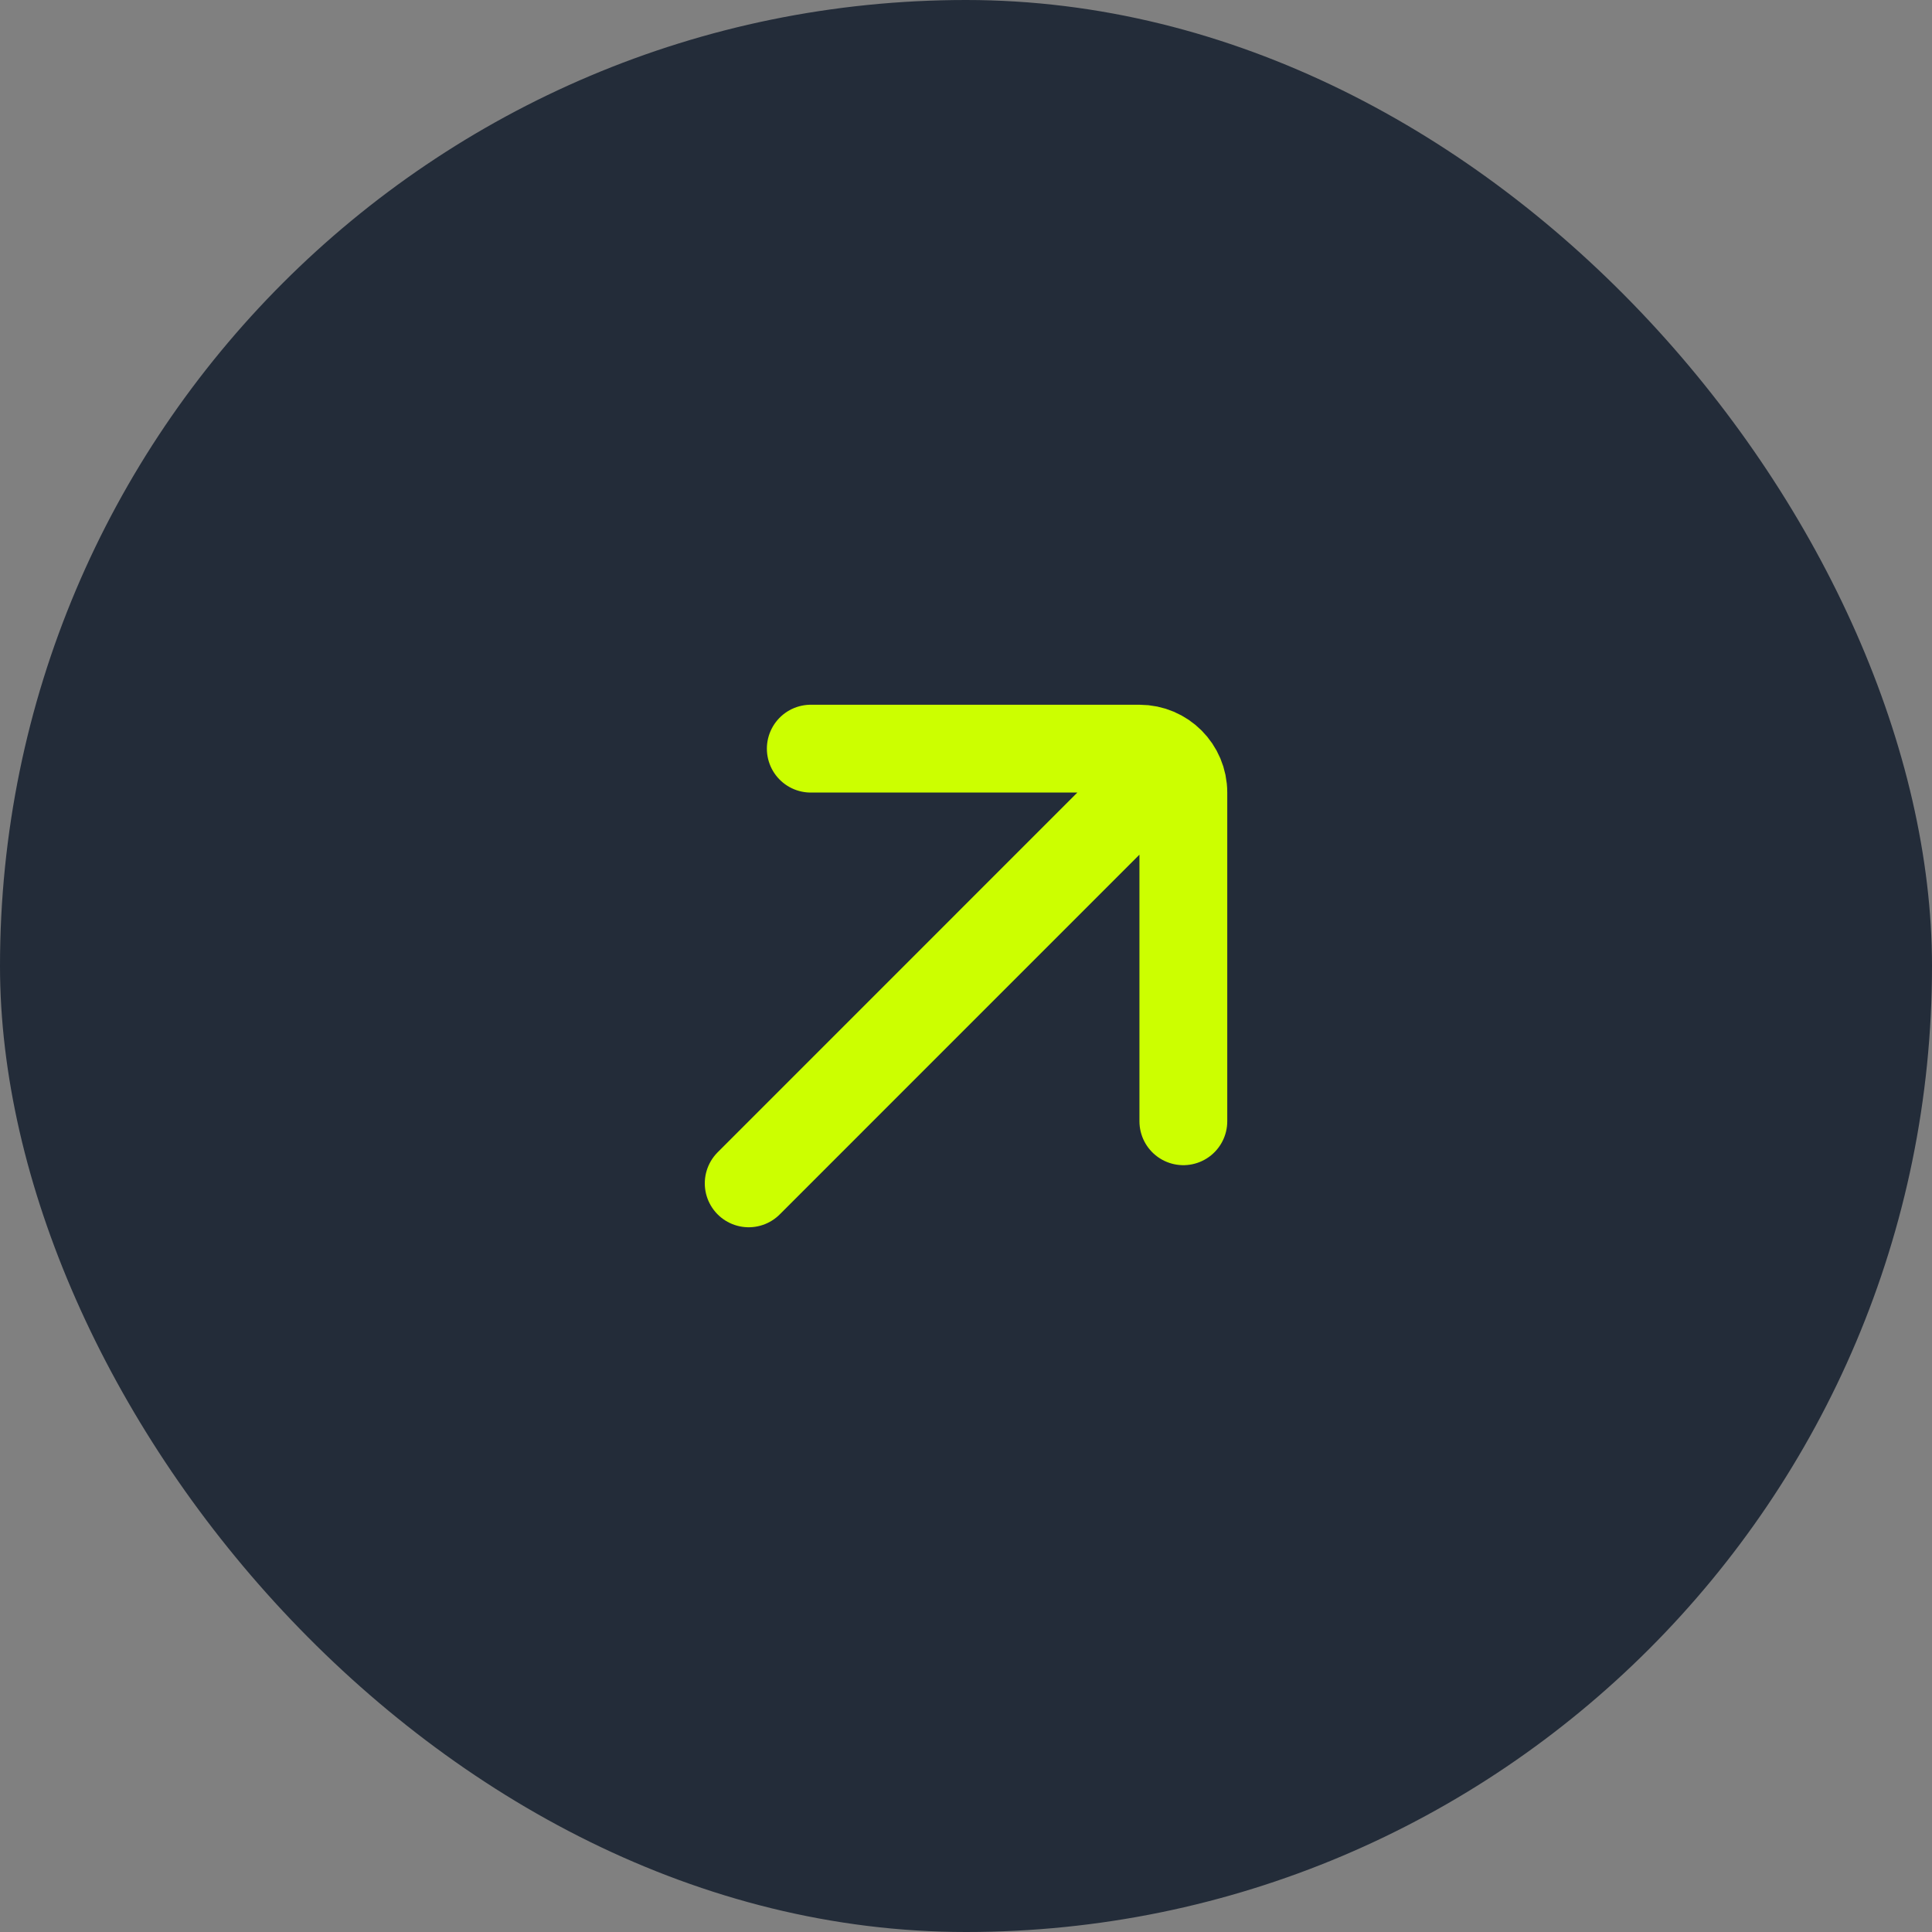
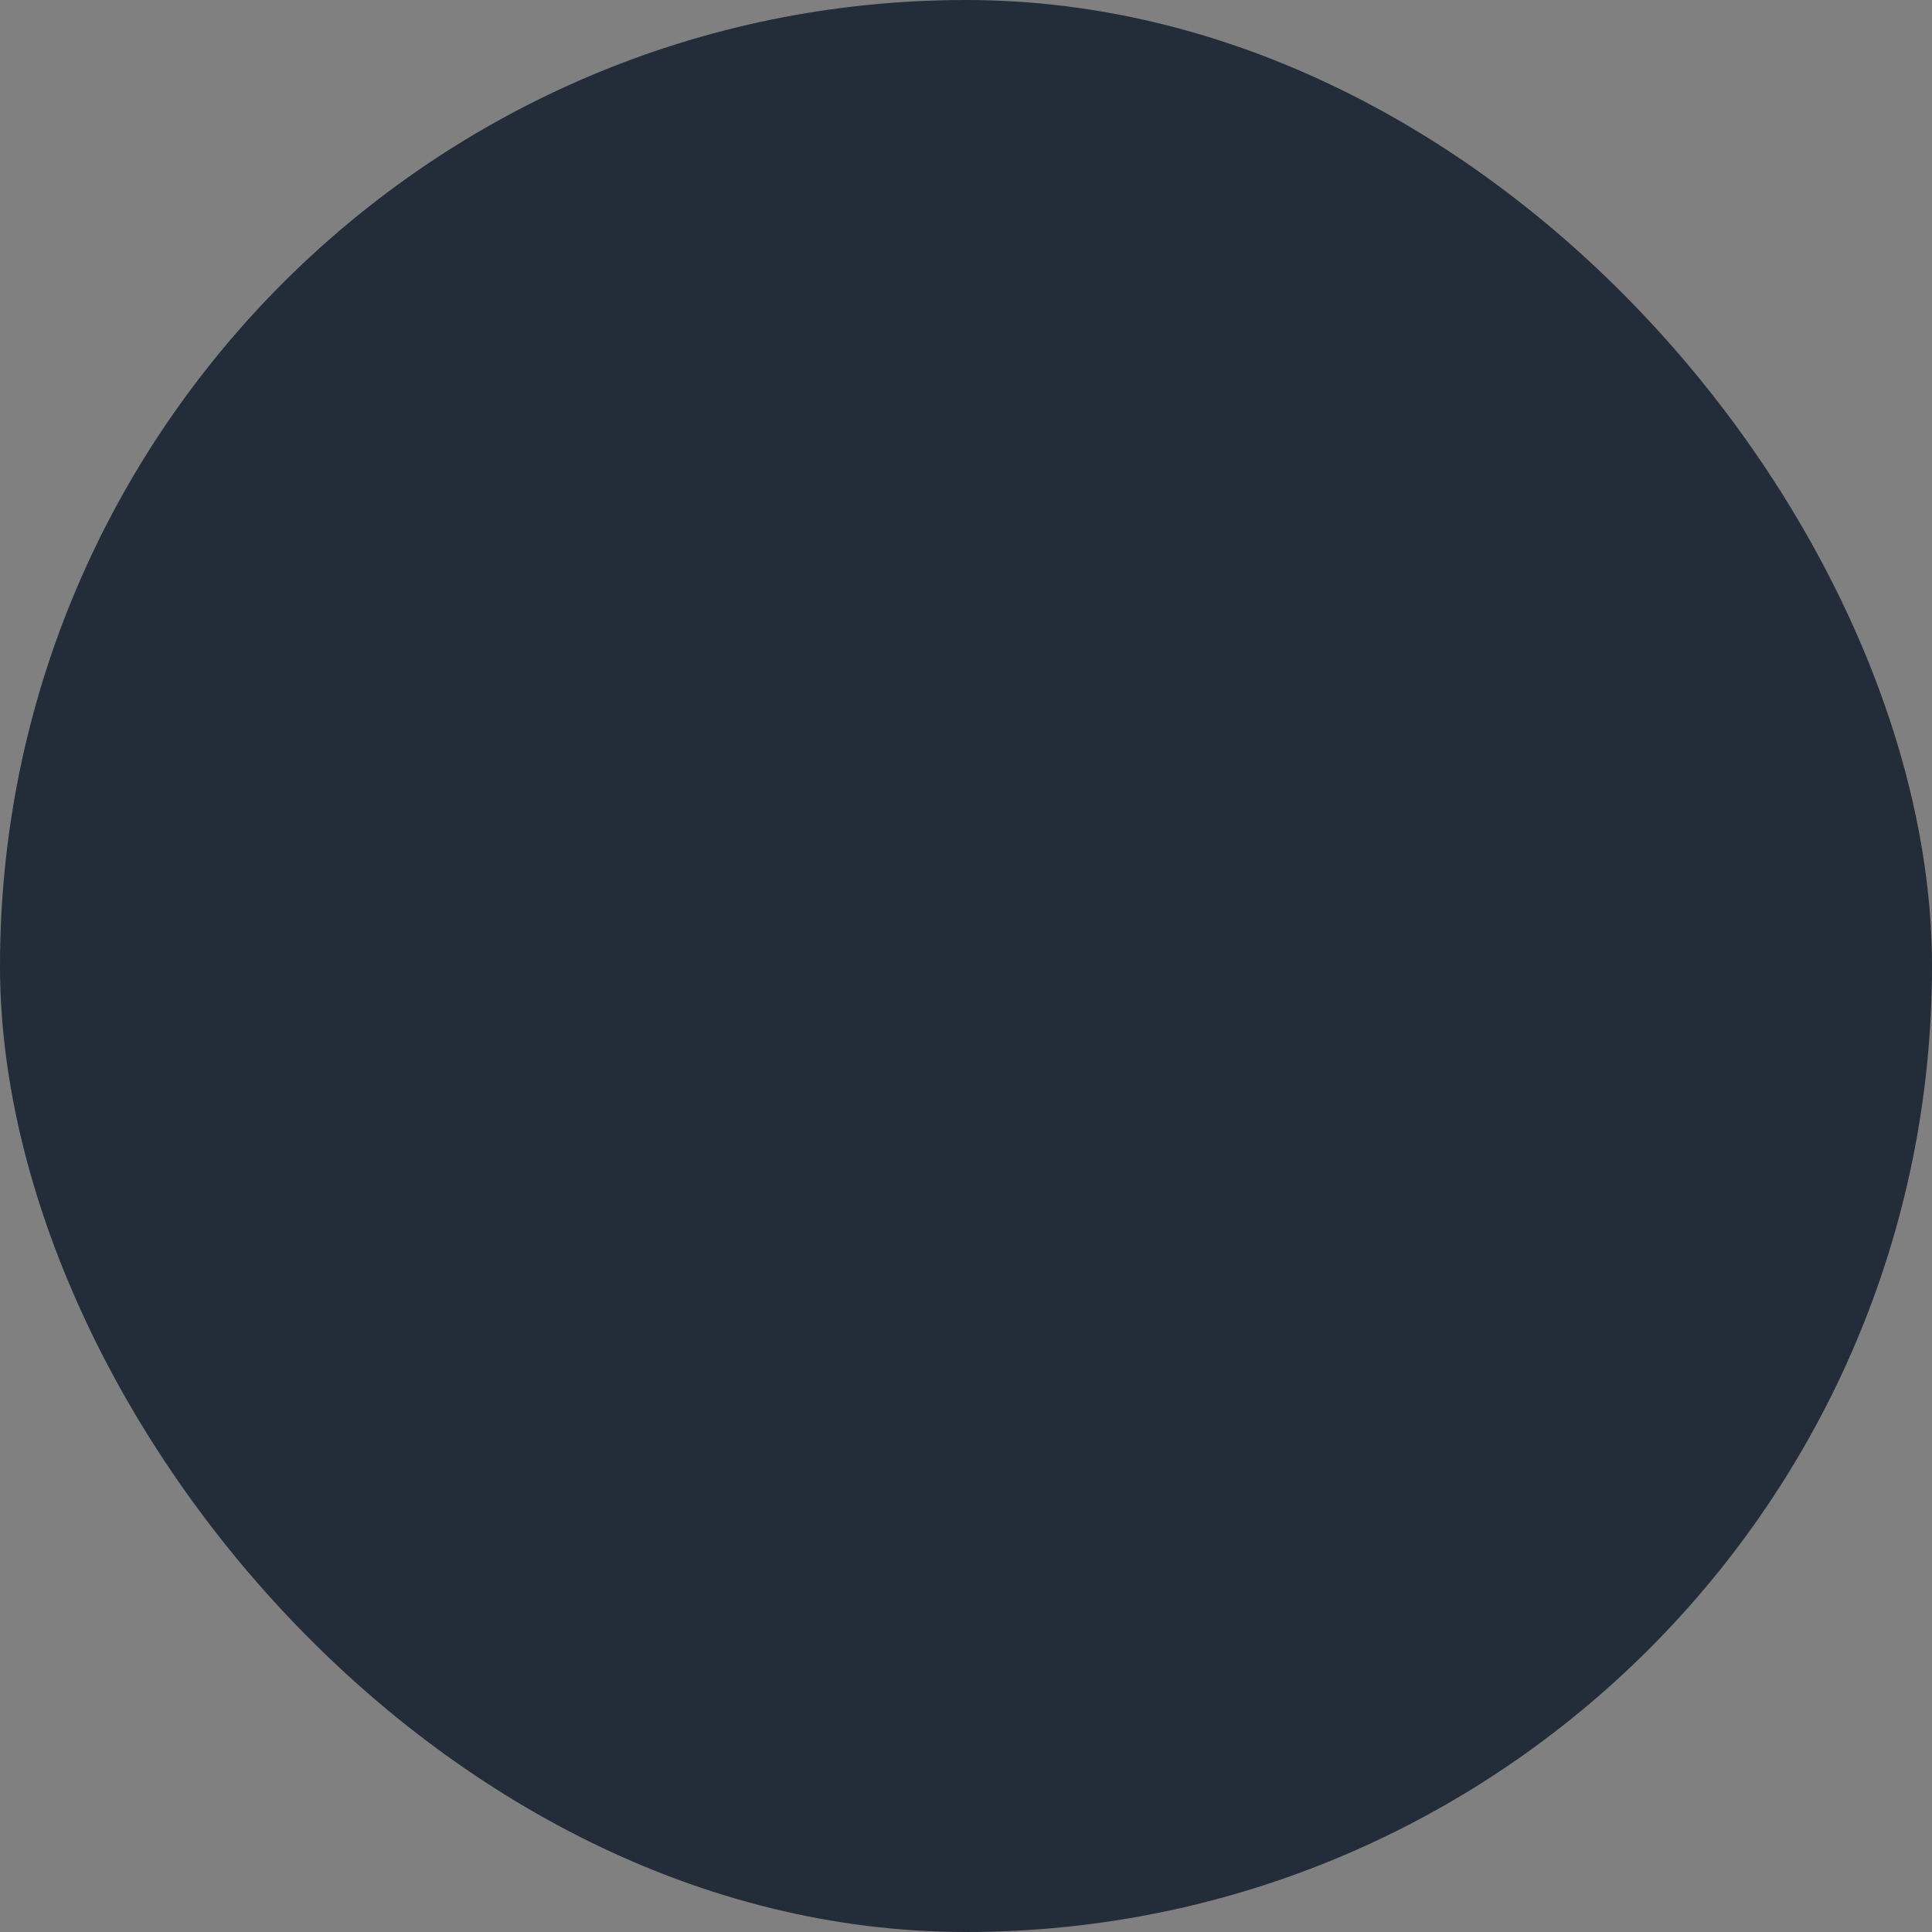
<svg xmlns="http://www.w3.org/2000/svg" width="44" height="44" viewBox="0 0 44 44" fill="none">
  <rect x="0" y="0" width="44" height="44" fill="#808080" stroke="none" />
  <rect width="44" height="44" rx="22" fill="#232C39" />
-   <path d="M17.051 26.95L26.243 17.757M18.465 17.05H25.95C26.503 17.05 26.95 17.498 26.95 18.05V25.536" stroke="#CCFF00" stroke-width="2" stroke-linecap="round" />
</svg>